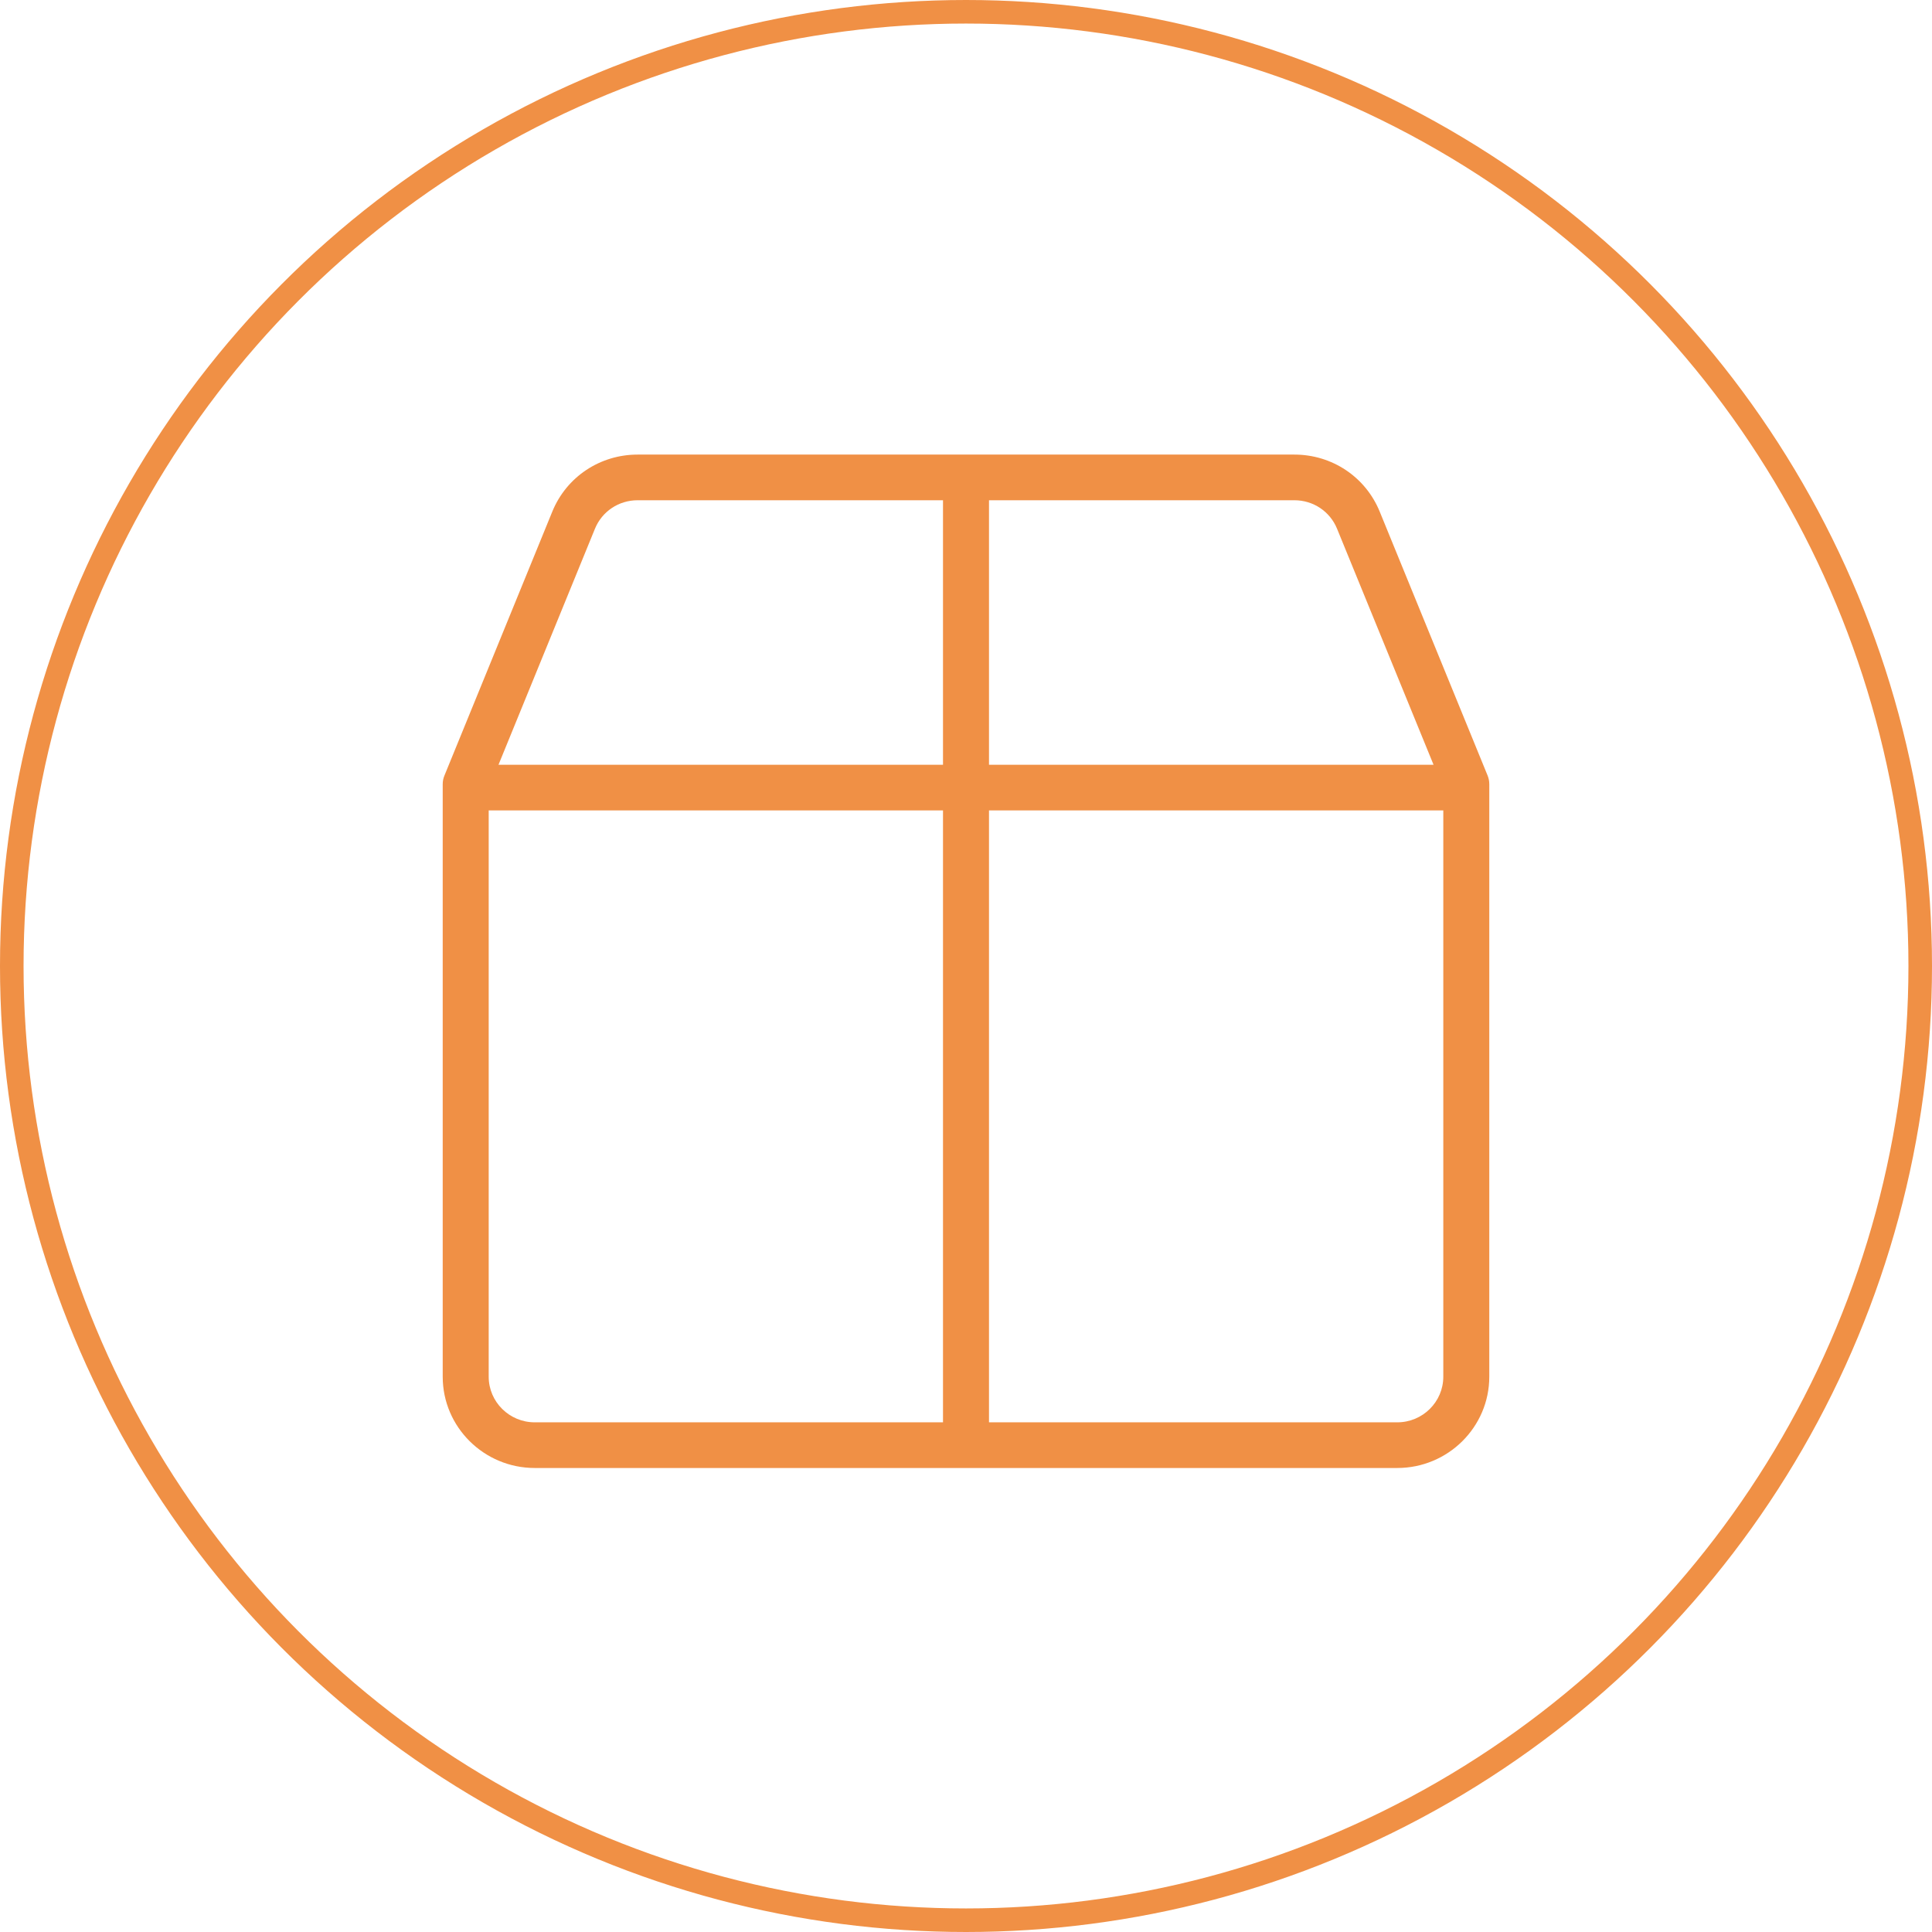
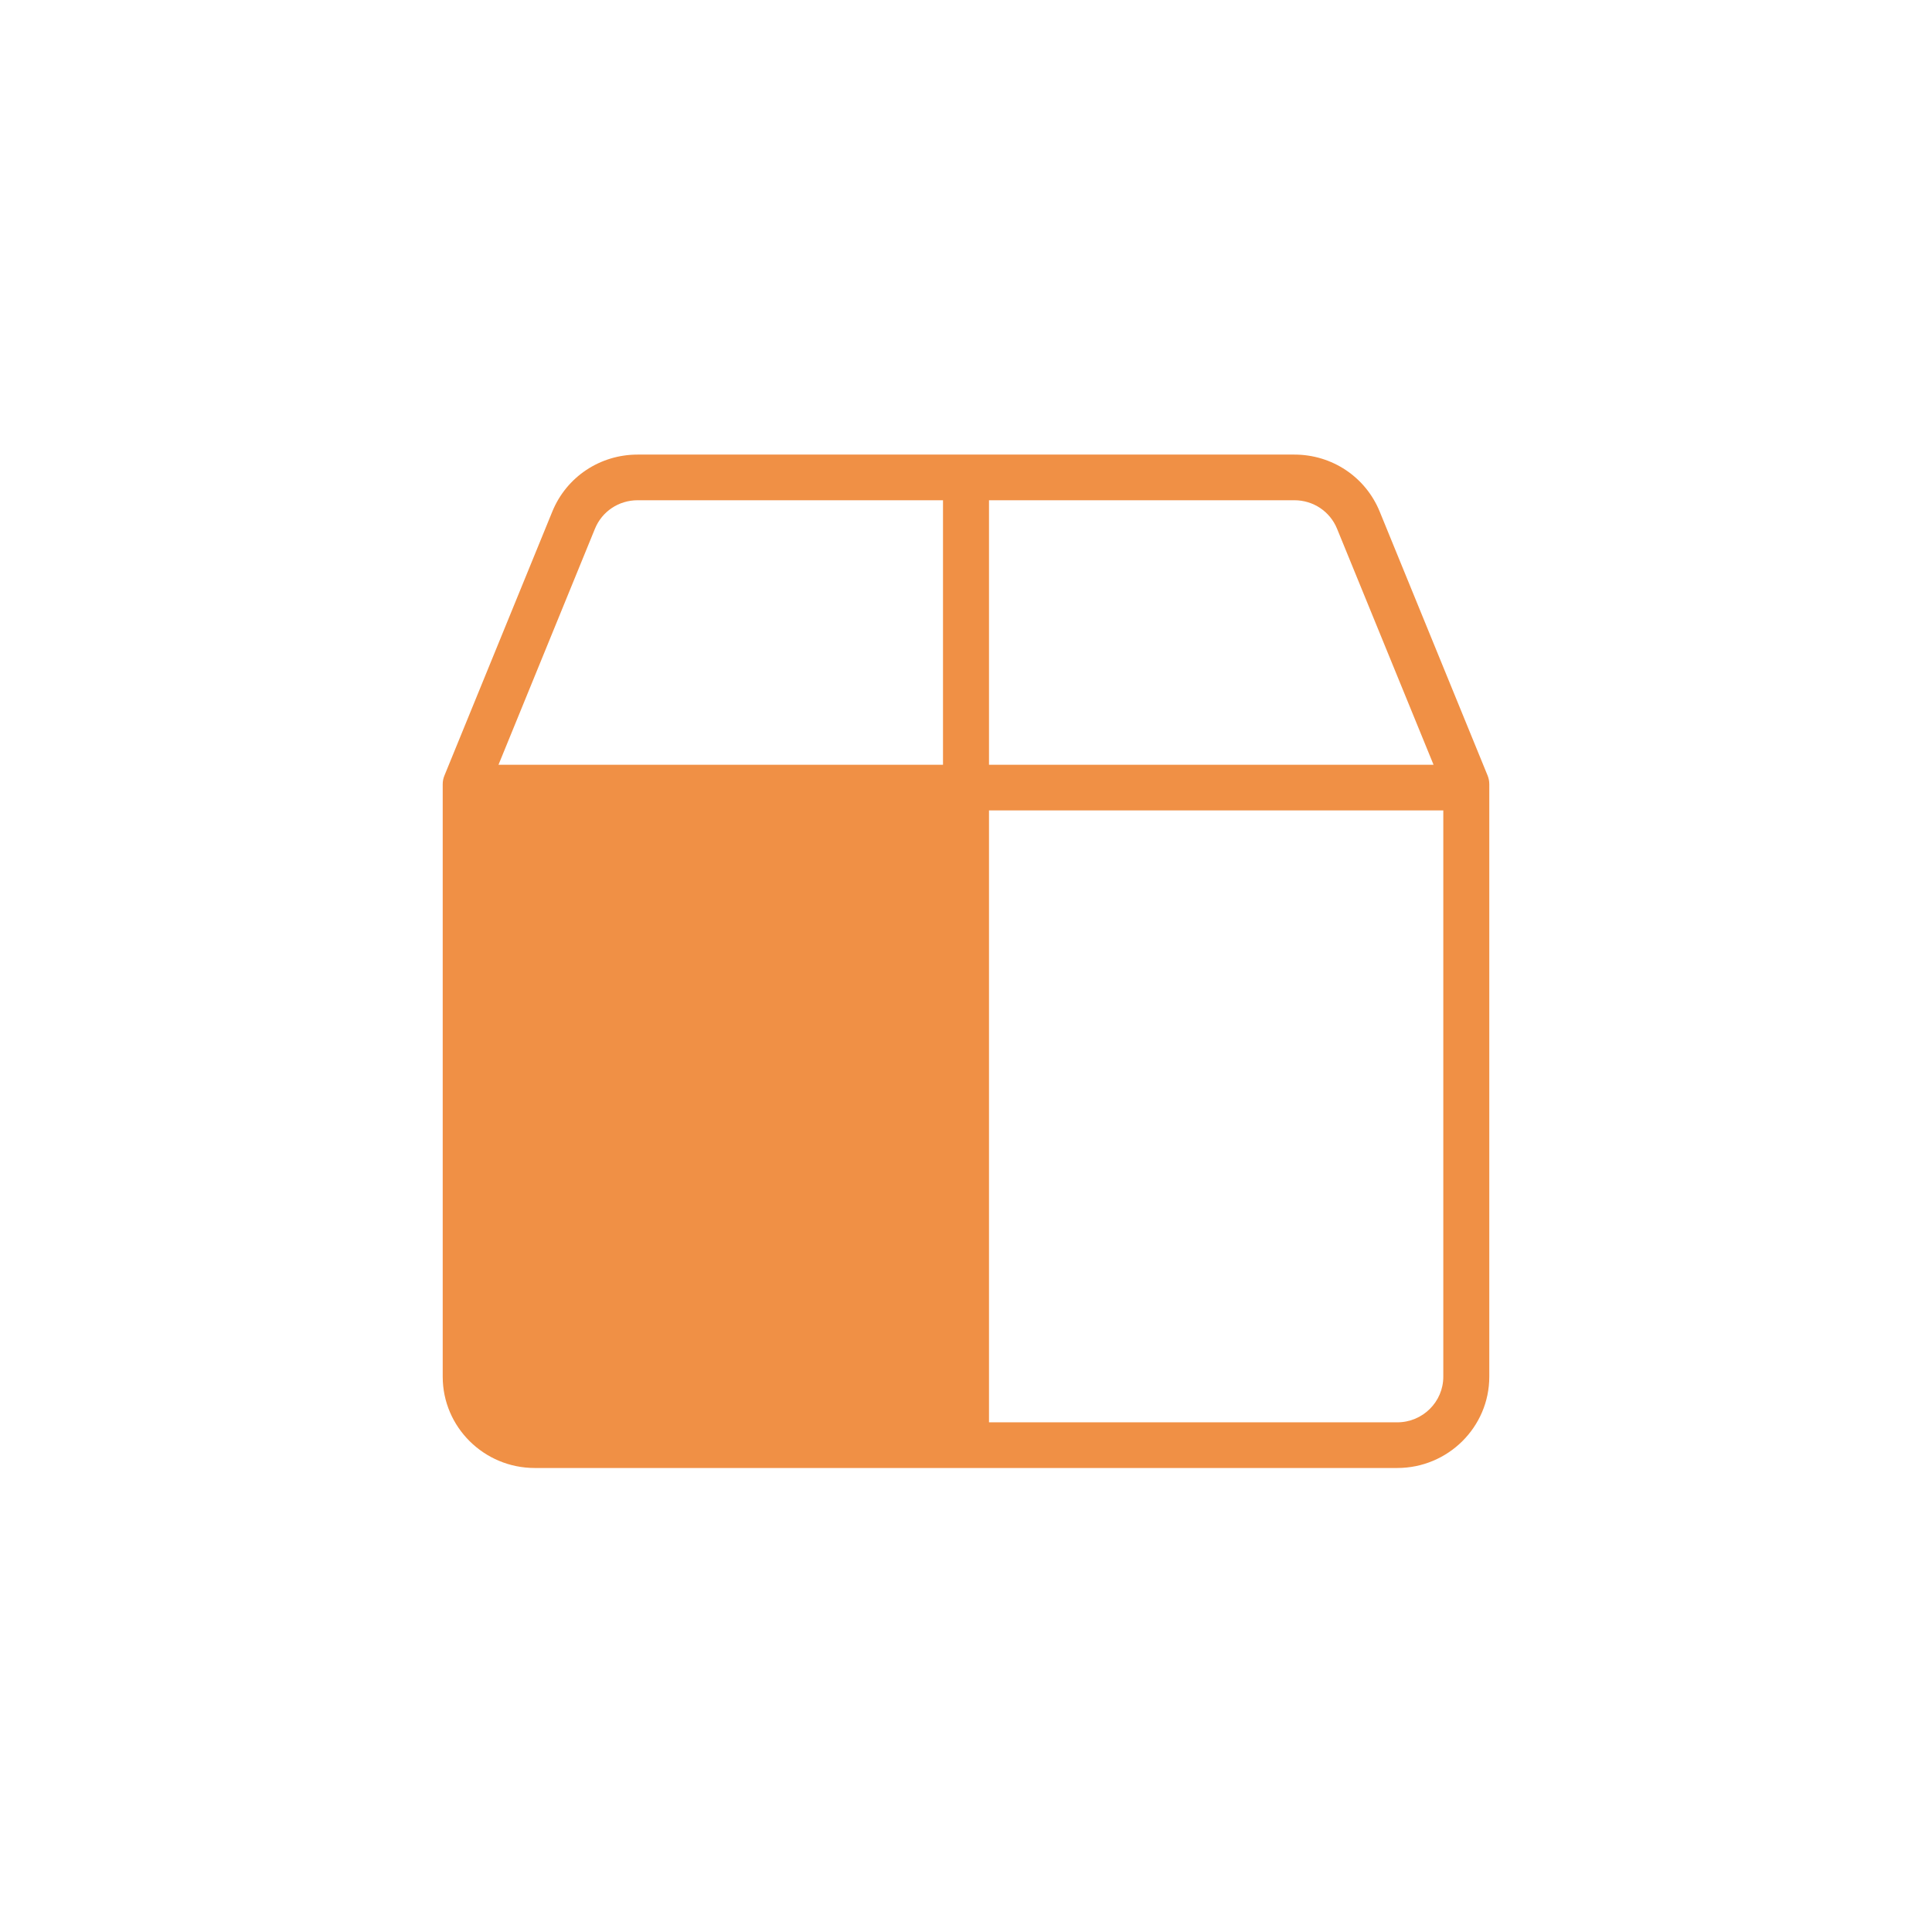
<svg xmlns="http://www.w3.org/2000/svg" width="41" height="41" viewBox="0 0 41 41" fill="none">
-   <circle cx="20.5" cy="20.5" r="20.25" stroke="#F09045" stroke-width="0.5" />
-   <path d="M31.605 16.642C31.605 16.579 31.593 16.518 31.57 16.46L29.279 10.856C28.979 10.122 28.269 9.647 27.469 9.647H13.531C12.731 9.647 12.021 10.122 11.721 10.856L9.431 16.46C9.407 16.518 9.395 16.579 9.395 16.642V29.216C9.395 30.284 10.271 31.153 11.348 31.153H29.652C30.729 31.153 31.605 30.284 31.605 29.216V16.642ZM28.374 11.22L30.422 16.229H20.988V10.616H27.469C27.869 10.616 28.224 10.853 28.374 11.22ZM12.626 11.22C12.776 10.853 13.131 10.616 13.531 10.616H20.012V16.229H10.579L12.626 11.22ZM10.371 29.216V17.198H20.012V30.184H11.348C10.809 30.184 10.371 29.75 10.371 29.216ZM29.652 30.184H20.988V17.198H30.629V29.216C30.629 29.75 30.191 30.184 29.652 30.184Z" fill="#F09045" />
+   <path d="M31.605 16.642C31.605 16.579 31.593 16.518 31.57 16.46L29.279 10.856C28.979 10.122 28.269 9.647 27.469 9.647H13.531C12.731 9.647 12.021 10.122 11.721 10.856L9.431 16.46C9.407 16.518 9.395 16.579 9.395 16.642V29.216C9.395 30.284 10.271 31.153 11.348 31.153H29.652C30.729 31.153 31.605 30.284 31.605 29.216V16.642ZM28.374 11.22L30.422 16.229H20.988V10.616H27.469C27.869 10.616 28.224 10.853 28.374 11.22ZM12.626 11.22C12.776 10.853 13.131 10.616 13.531 10.616H20.012V16.229H10.579L12.626 11.22ZM10.371 29.216V17.198V30.184H11.348C10.809 30.184 10.371 29.75 10.371 29.216ZM29.652 30.184H20.988V17.198H30.629V29.216C30.629 29.75 30.191 30.184 29.652 30.184Z" fill="#F09045" />
</svg>